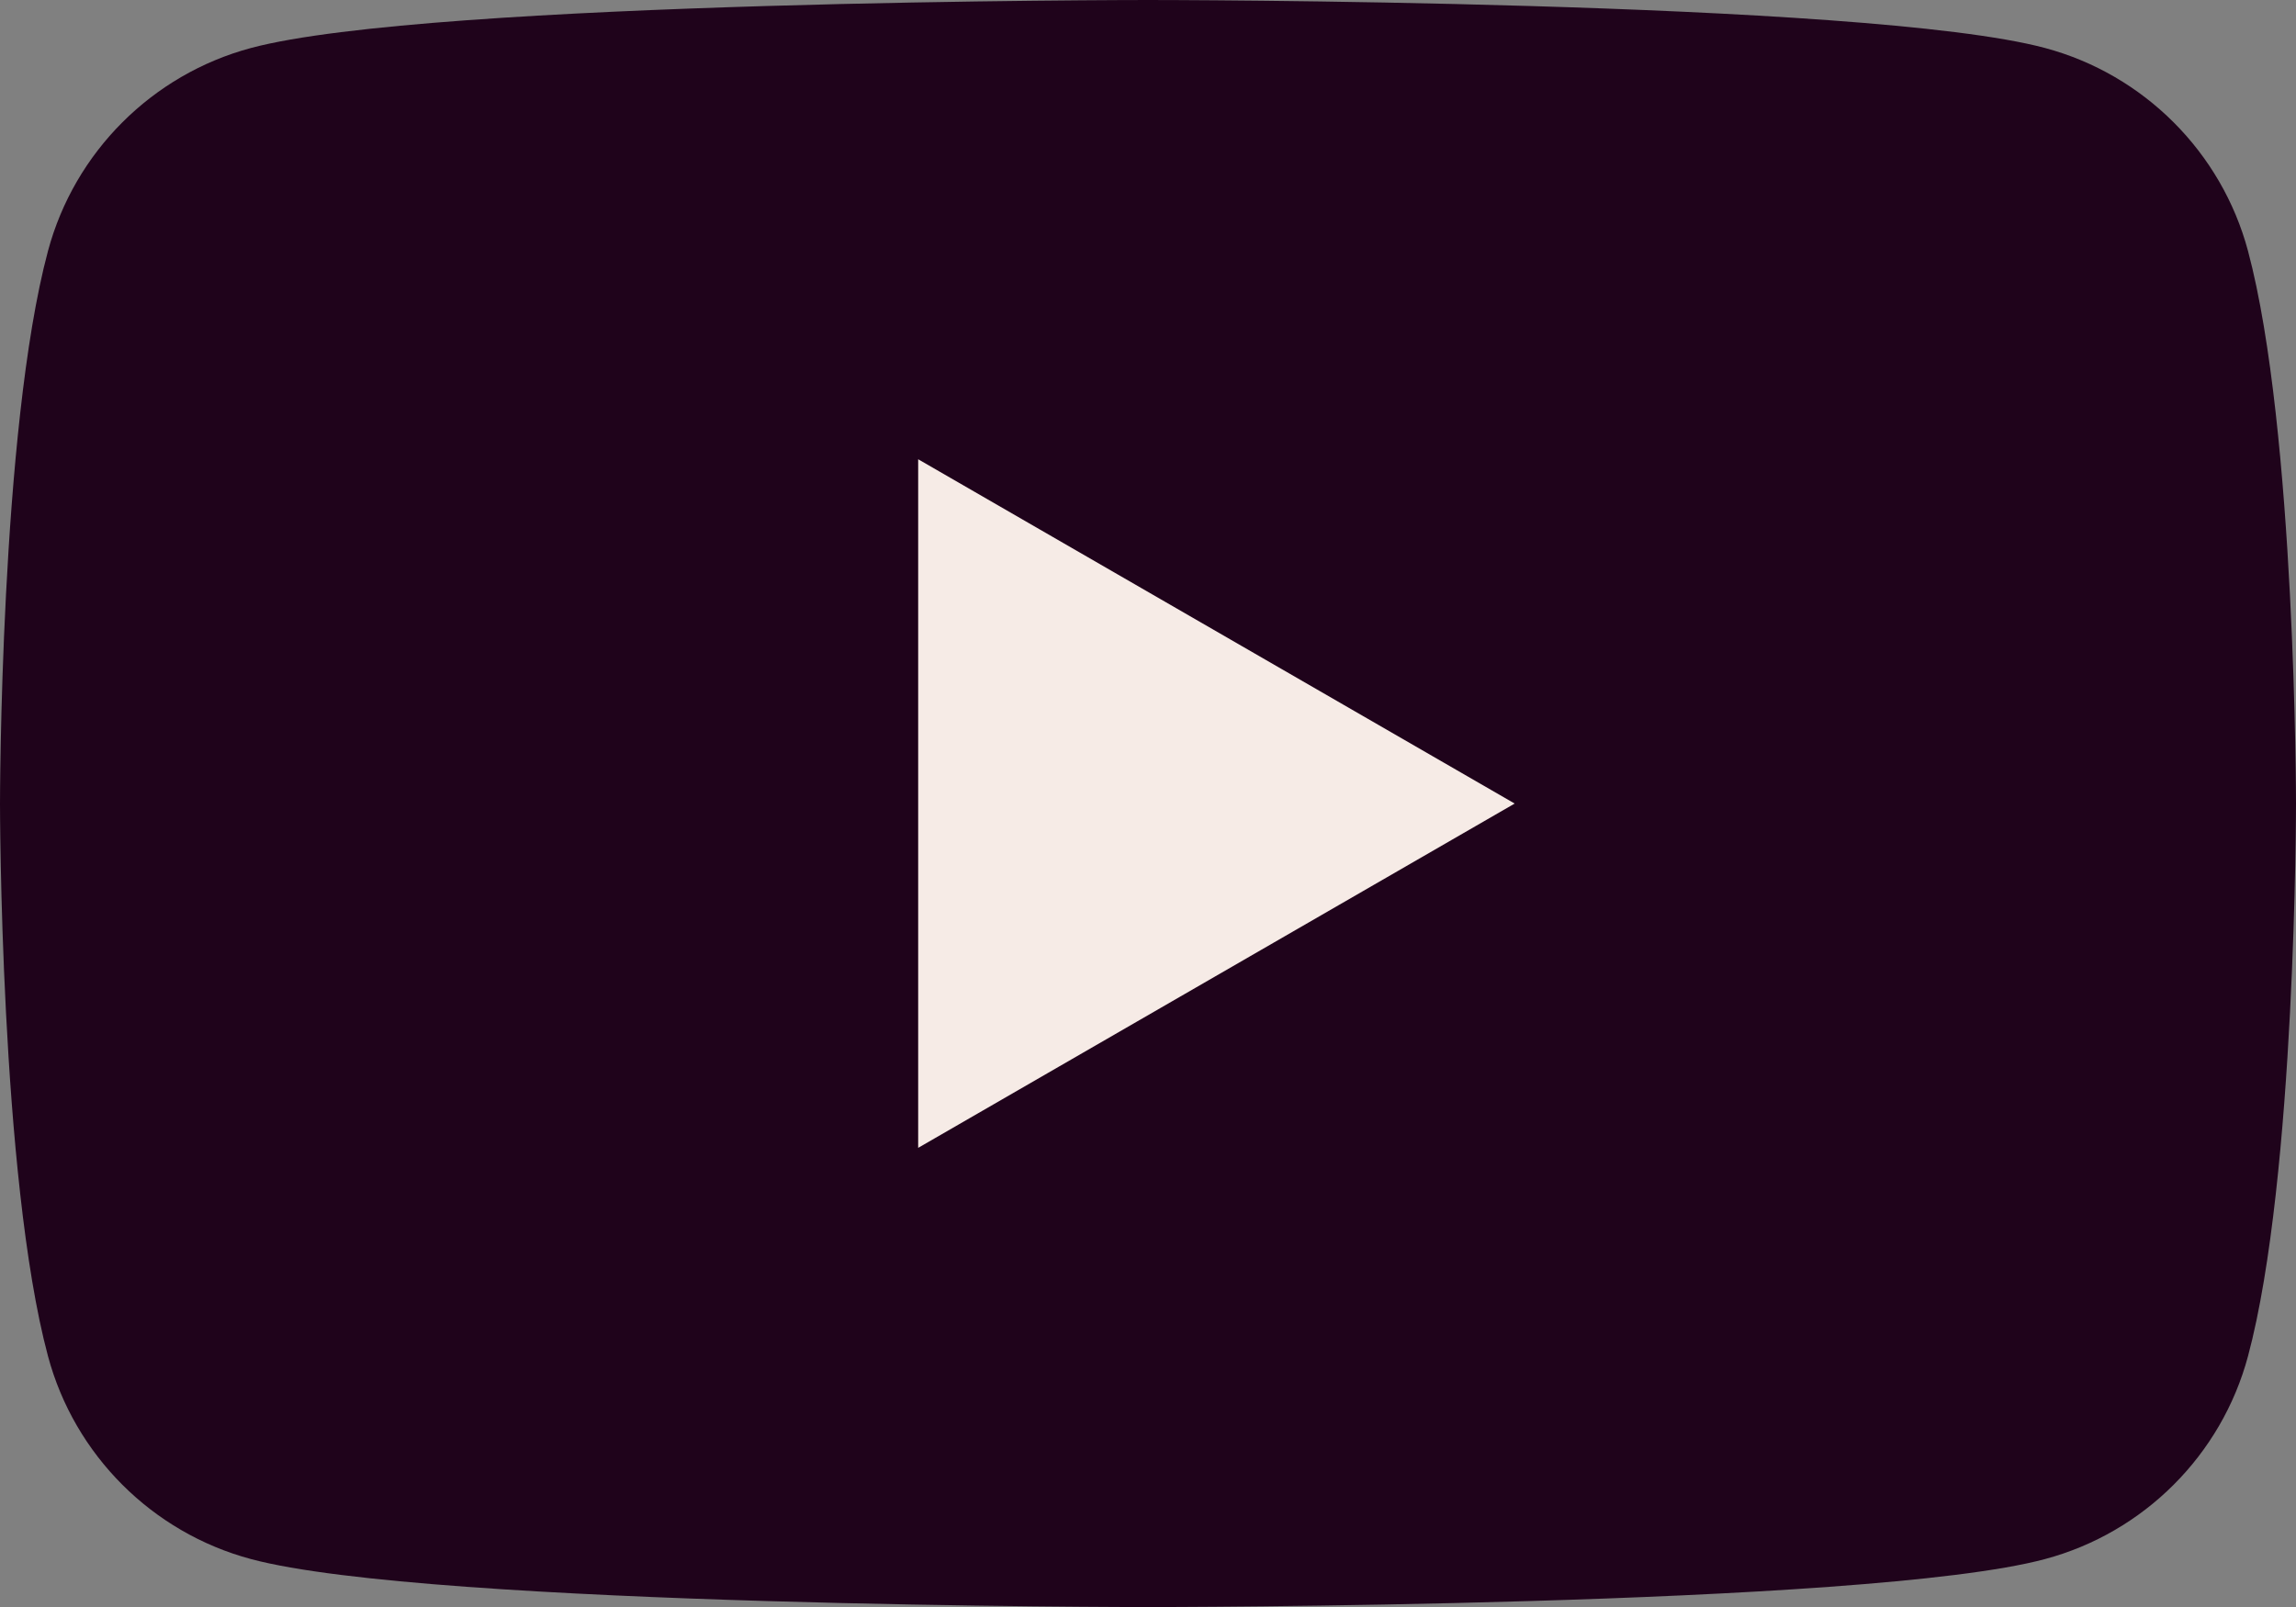
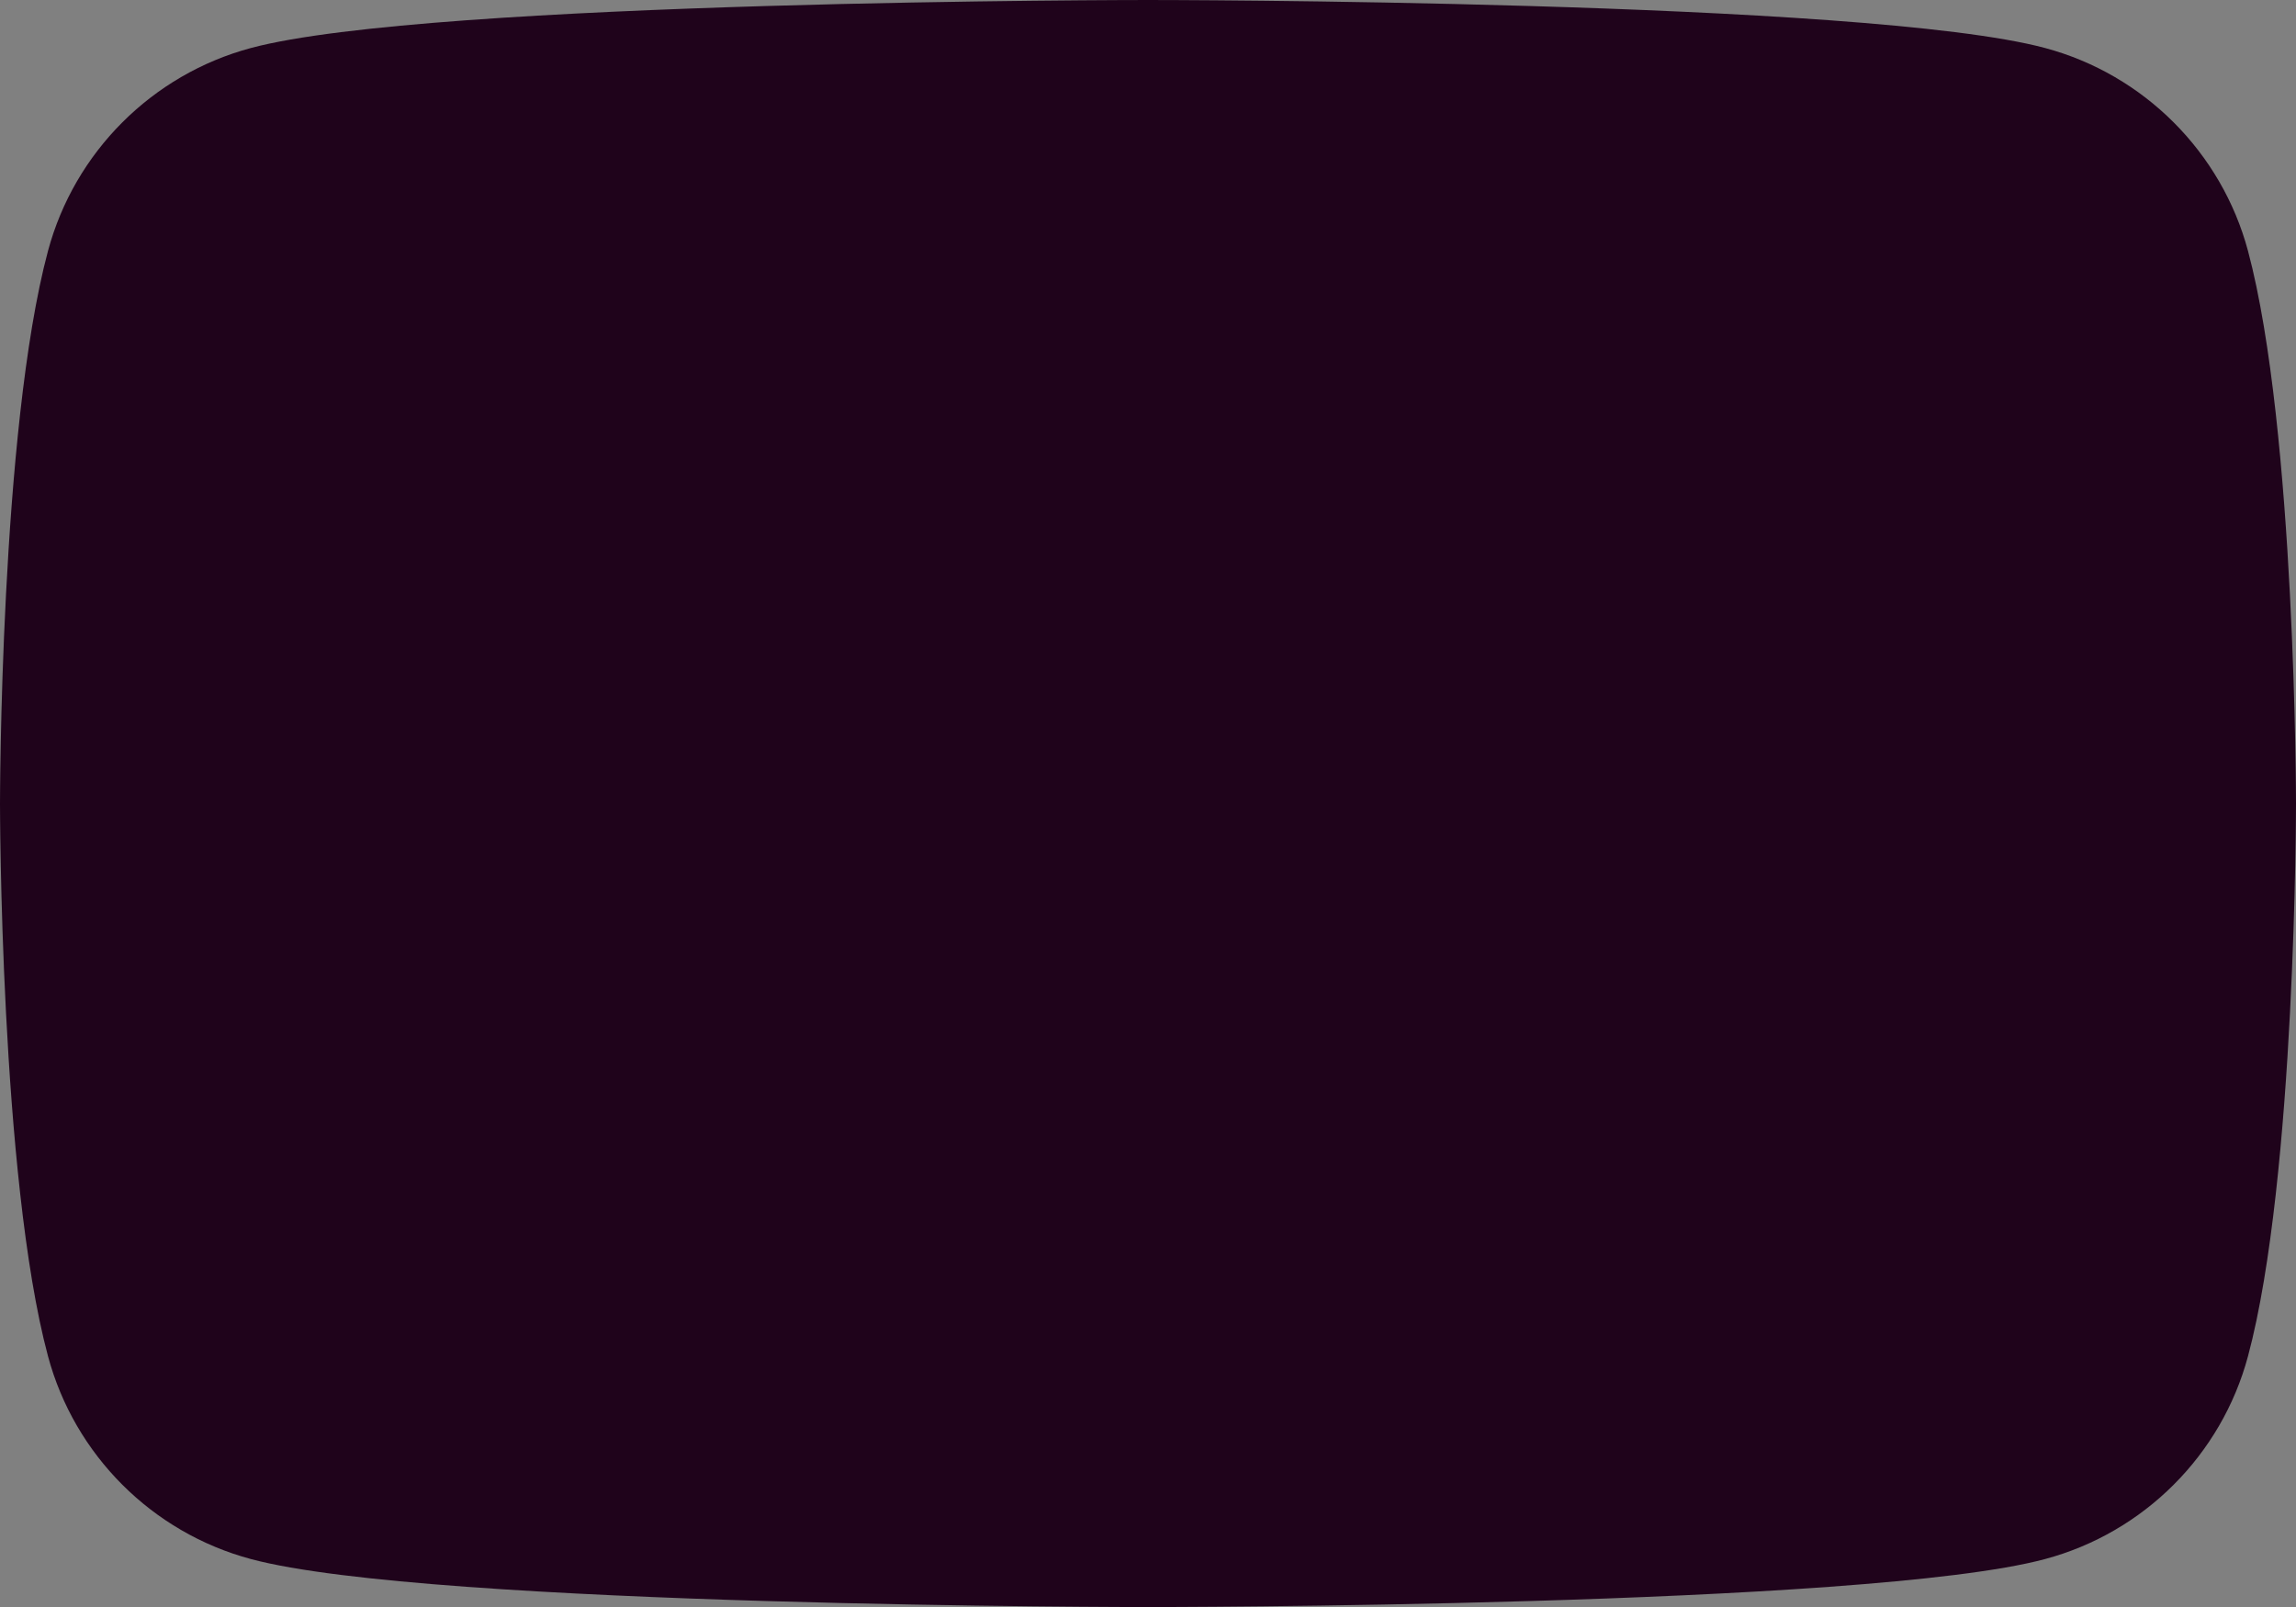
<svg xmlns="http://www.w3.org/2000/svg" width="40" height="28" viewBox="0 0 40 28" fill="none">
  <rect x="0" y="0" width="40" height="28" fill="#808080" stroke="none" />
  <path d="M39.164 4.373C38.703 2.651 37.349 1.297 35.627 0.836C32.509 2.50351e-07 20 0 20 0C20 0 7.491 2.50351e-07 4.373 0.836C2.651 1.297 1.297 2.651 0.836 4.373C2.50351e-07 7.491 0 14.001 0 14.001C0 14.001 2.50351e-07 20.51 0.836 23.629C1.297 25.351 2.651 26.704 4.373 27.165C7.491 28.001 20 28.001 20 28.001C20 28.001 32.509 28.001 35.627 27.165C37.349 26.704 38.703 25.351 39.164 23.629C40 20.51 40 14.001 40 14.001C40 14.001 39.997 7.491 39.164 4.373Z" fill="#1F031B" />
-   <path d="M15.996 20L26.388 14.001L15.996 8.002V20Z" fill="#F6EBE6" />
</svg>